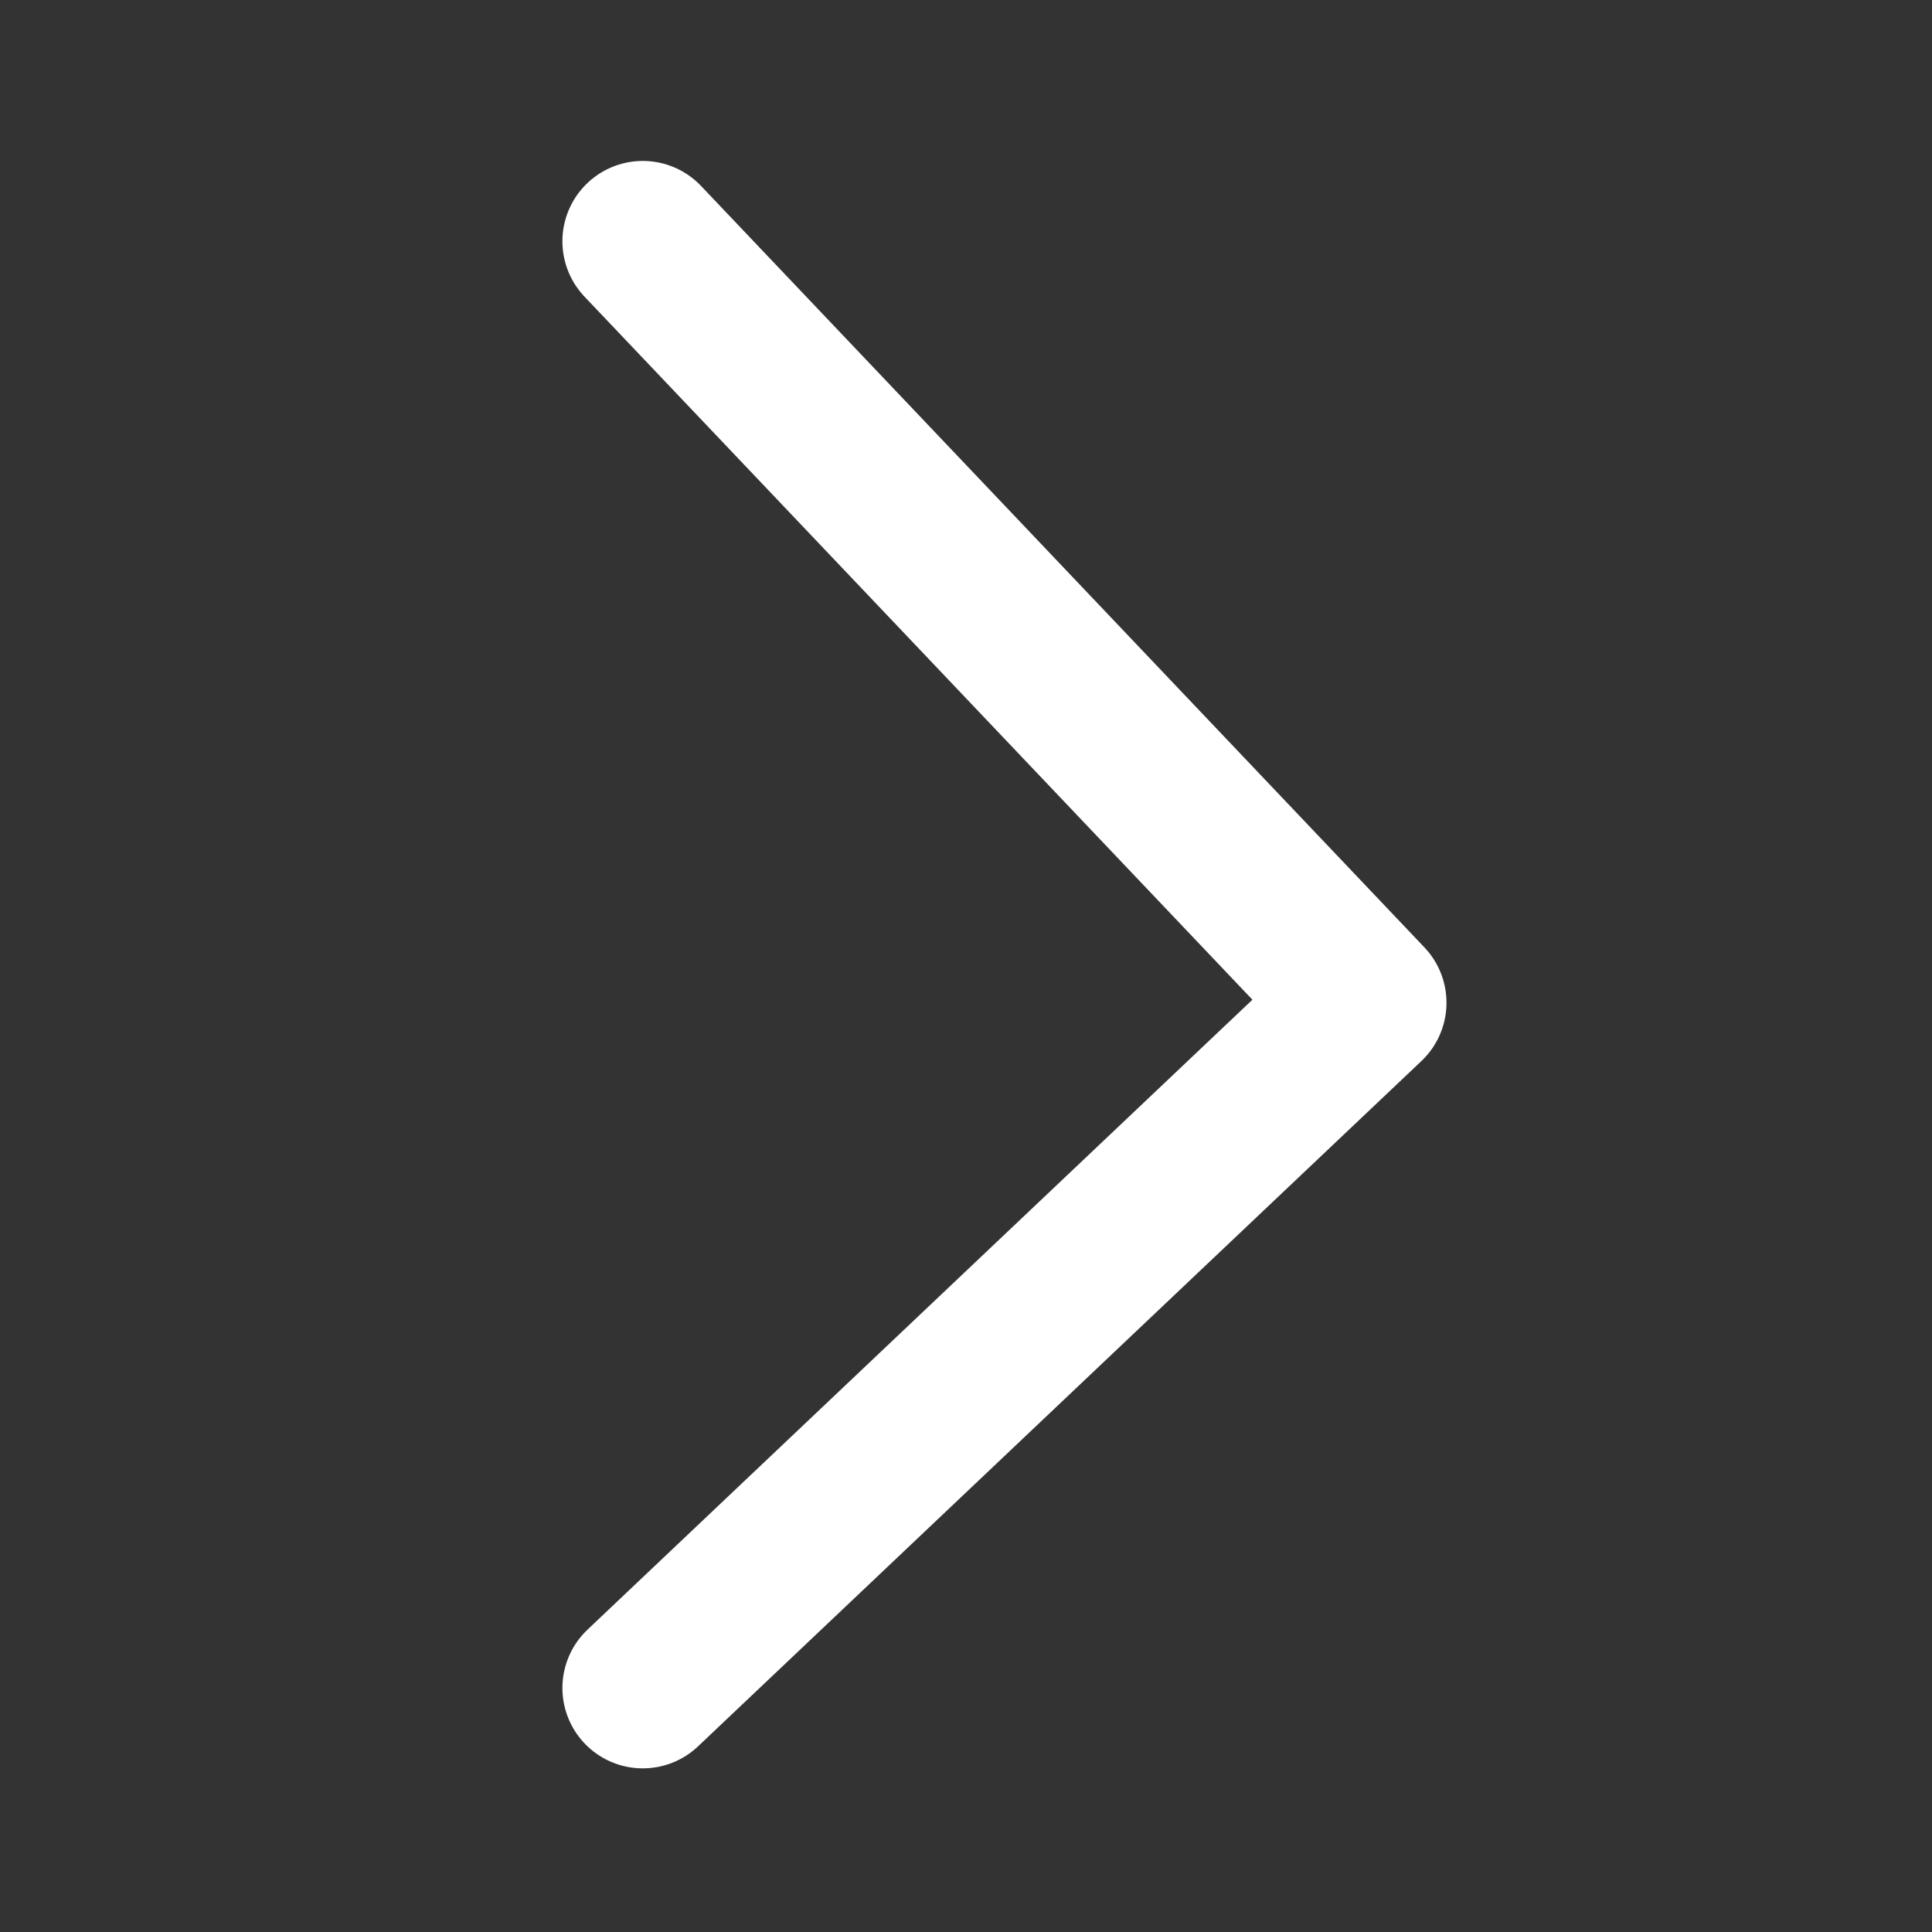
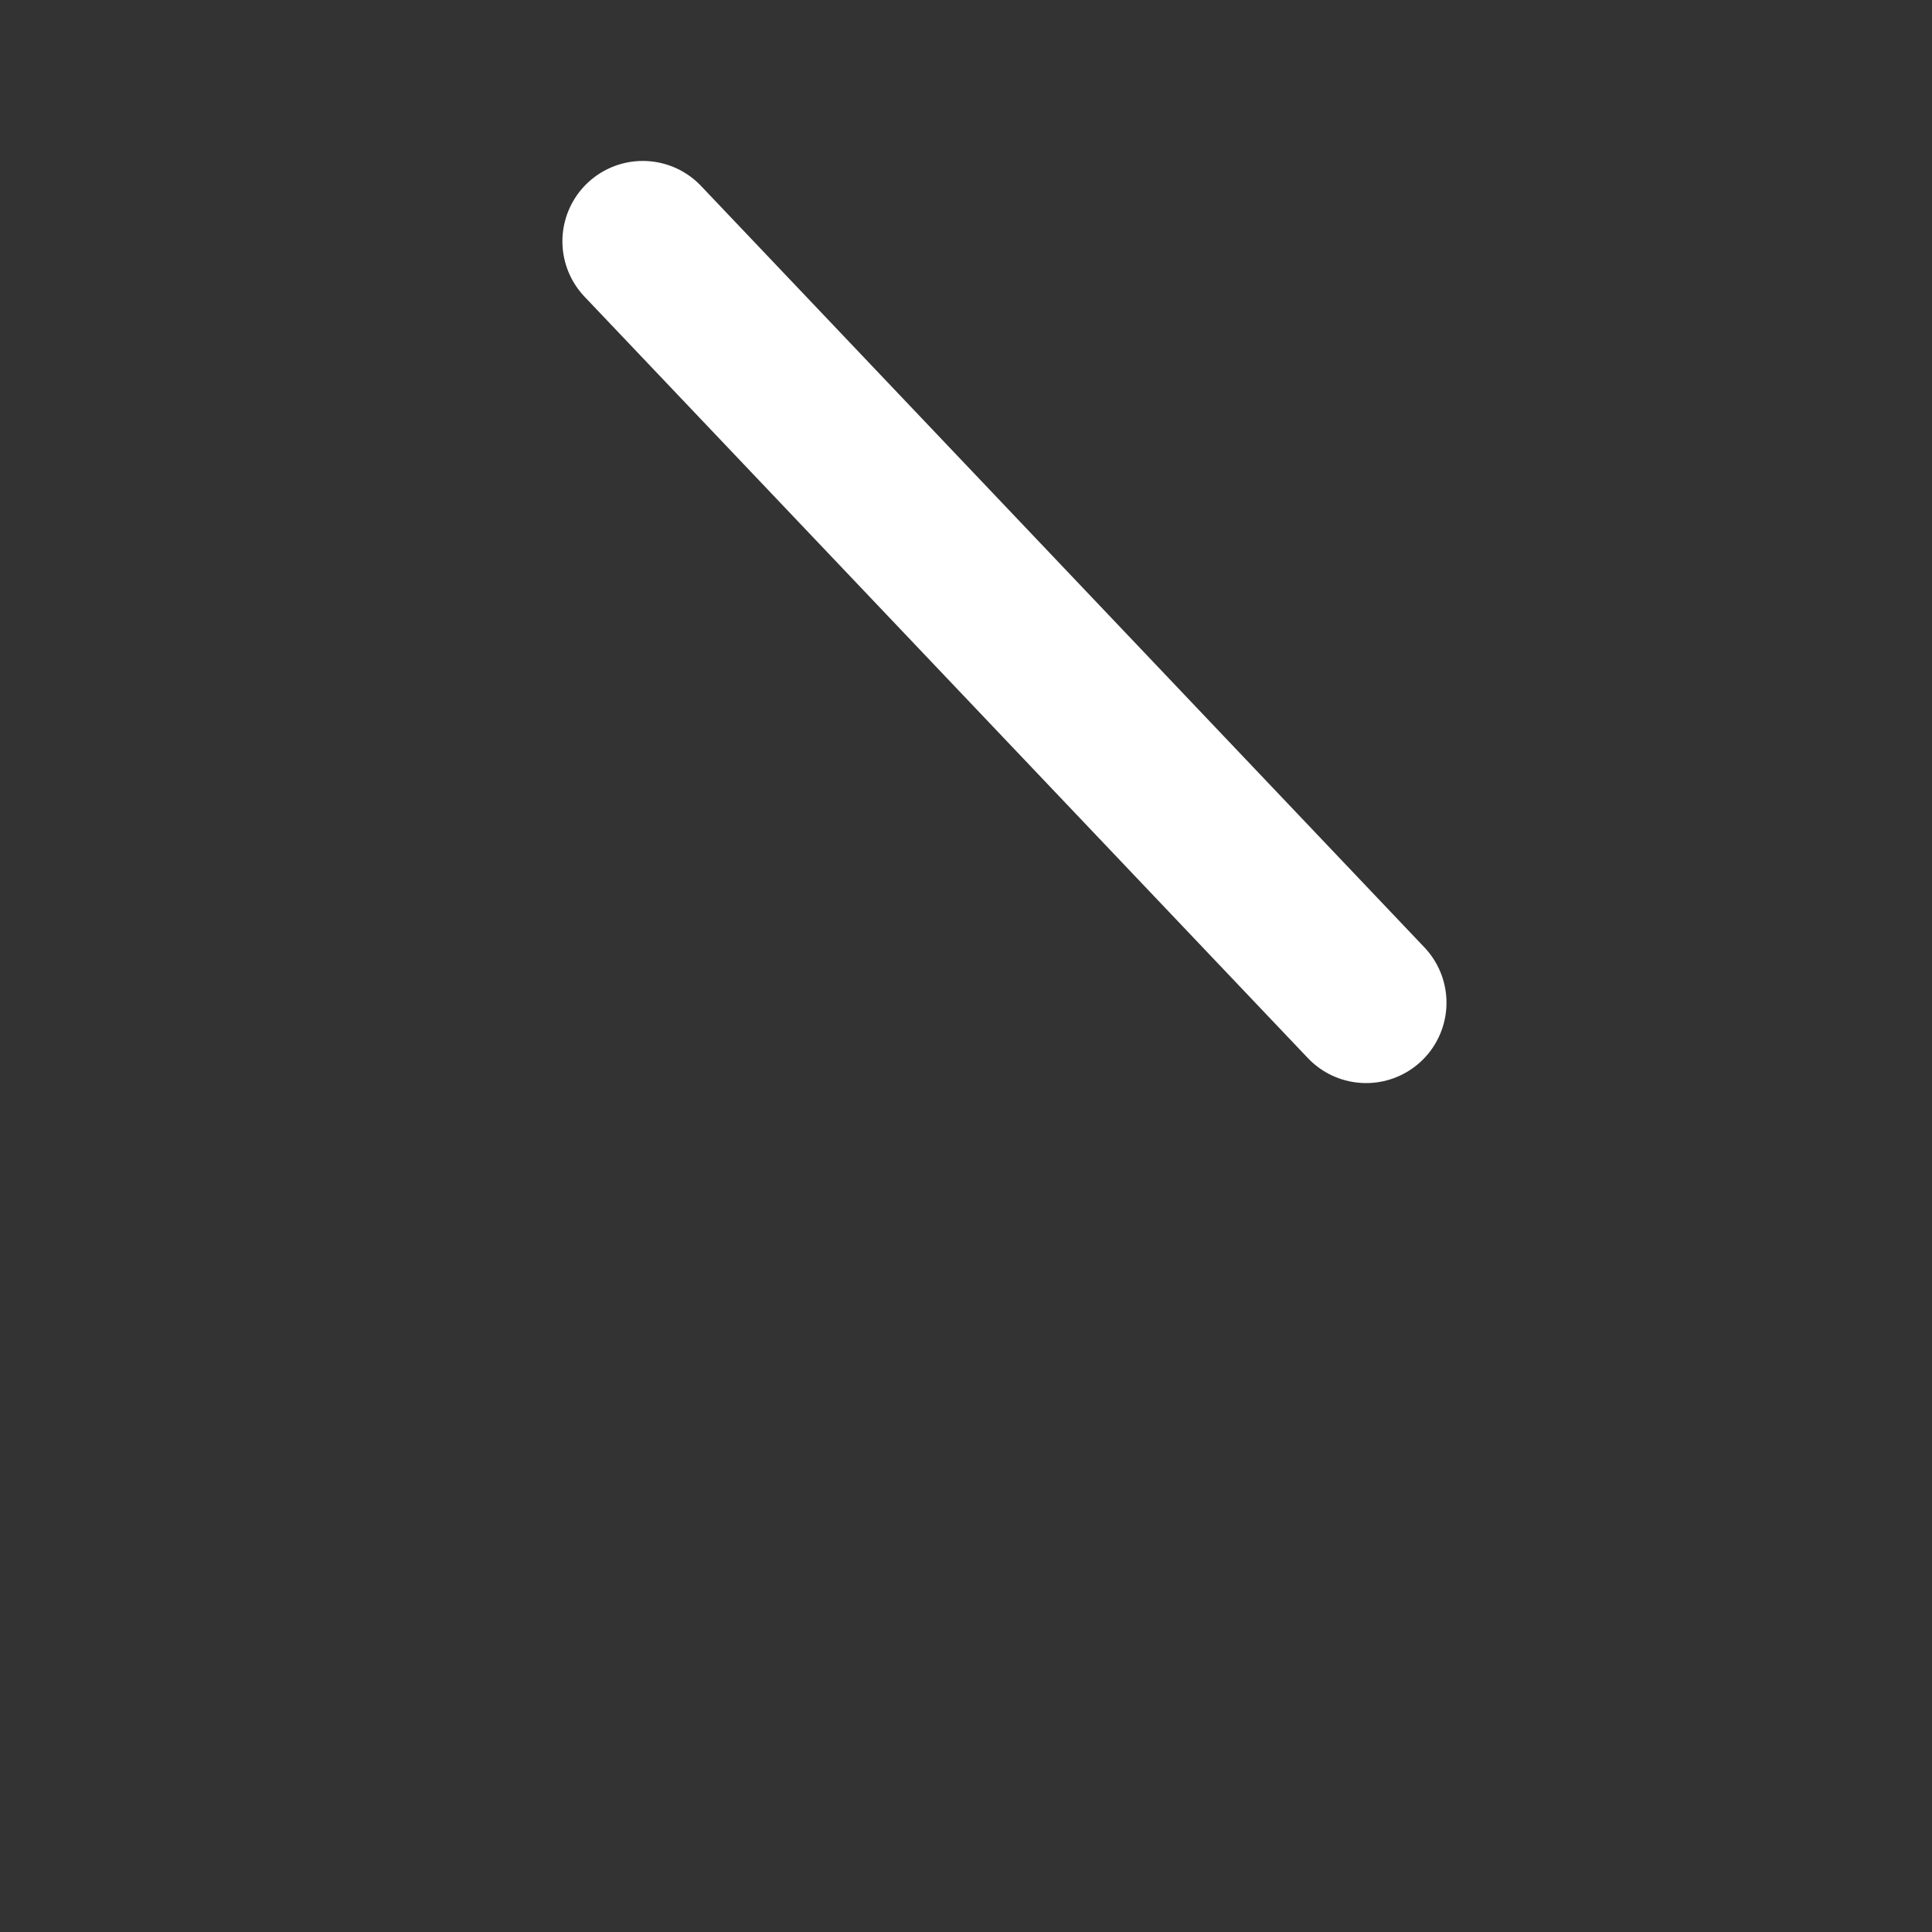
<svg xmlns="http://www.w3.org/2000/svg" fill="none" height="100%" overflow="visible" preserveAspectRatio="none" style="display: block;" viewBox="0 0 10 10" width="100%">
  <rect x="0" y="0" width="10" height="10" fill="#333333" stroke="none" />
  <g id="Back">
-     <path d="M3.327 1.249L7.071 5.19L3.327 8.737" id="Vector 592" stroke="white" stroke-linecap="round" stroke-linejoin="round" stroke-width="0.832" />
+     <path d="M3.327 1.249L7.071 5.19" id="Vector 592" stroke="white" stroke-linecap="round" stroke-linejoin="round" stroke-width="0.832" />
  </g>
</svg>